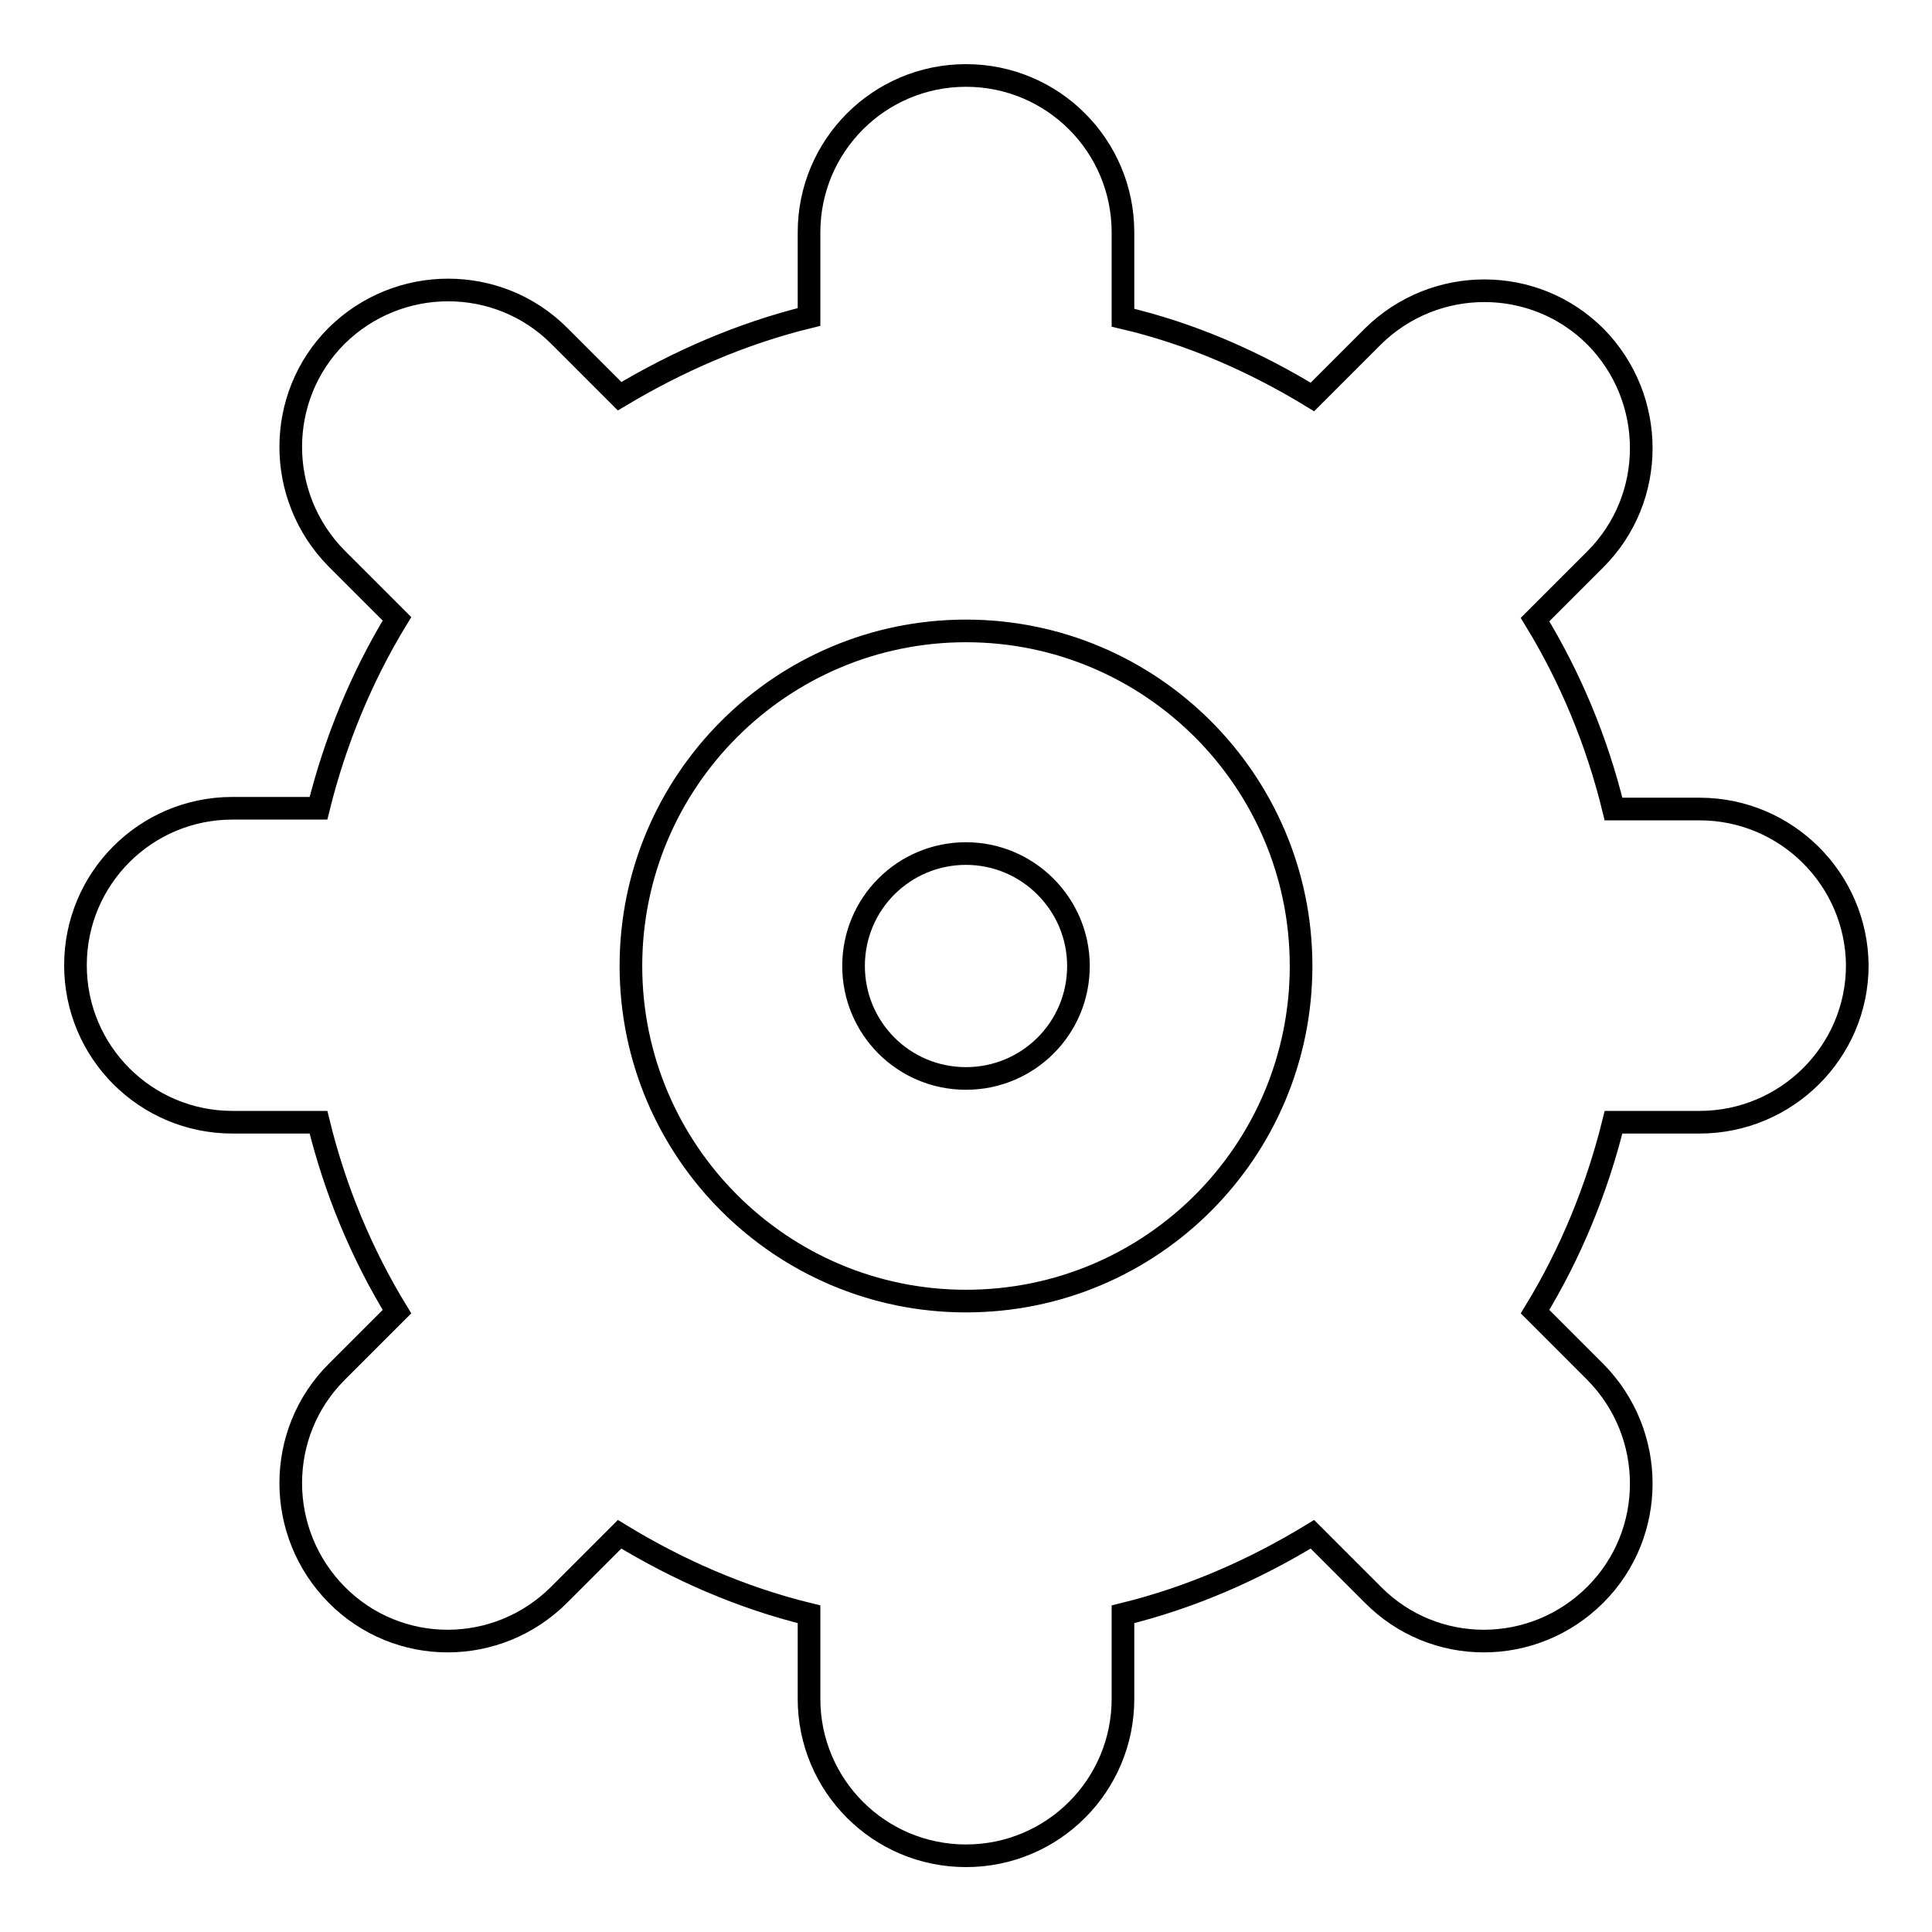
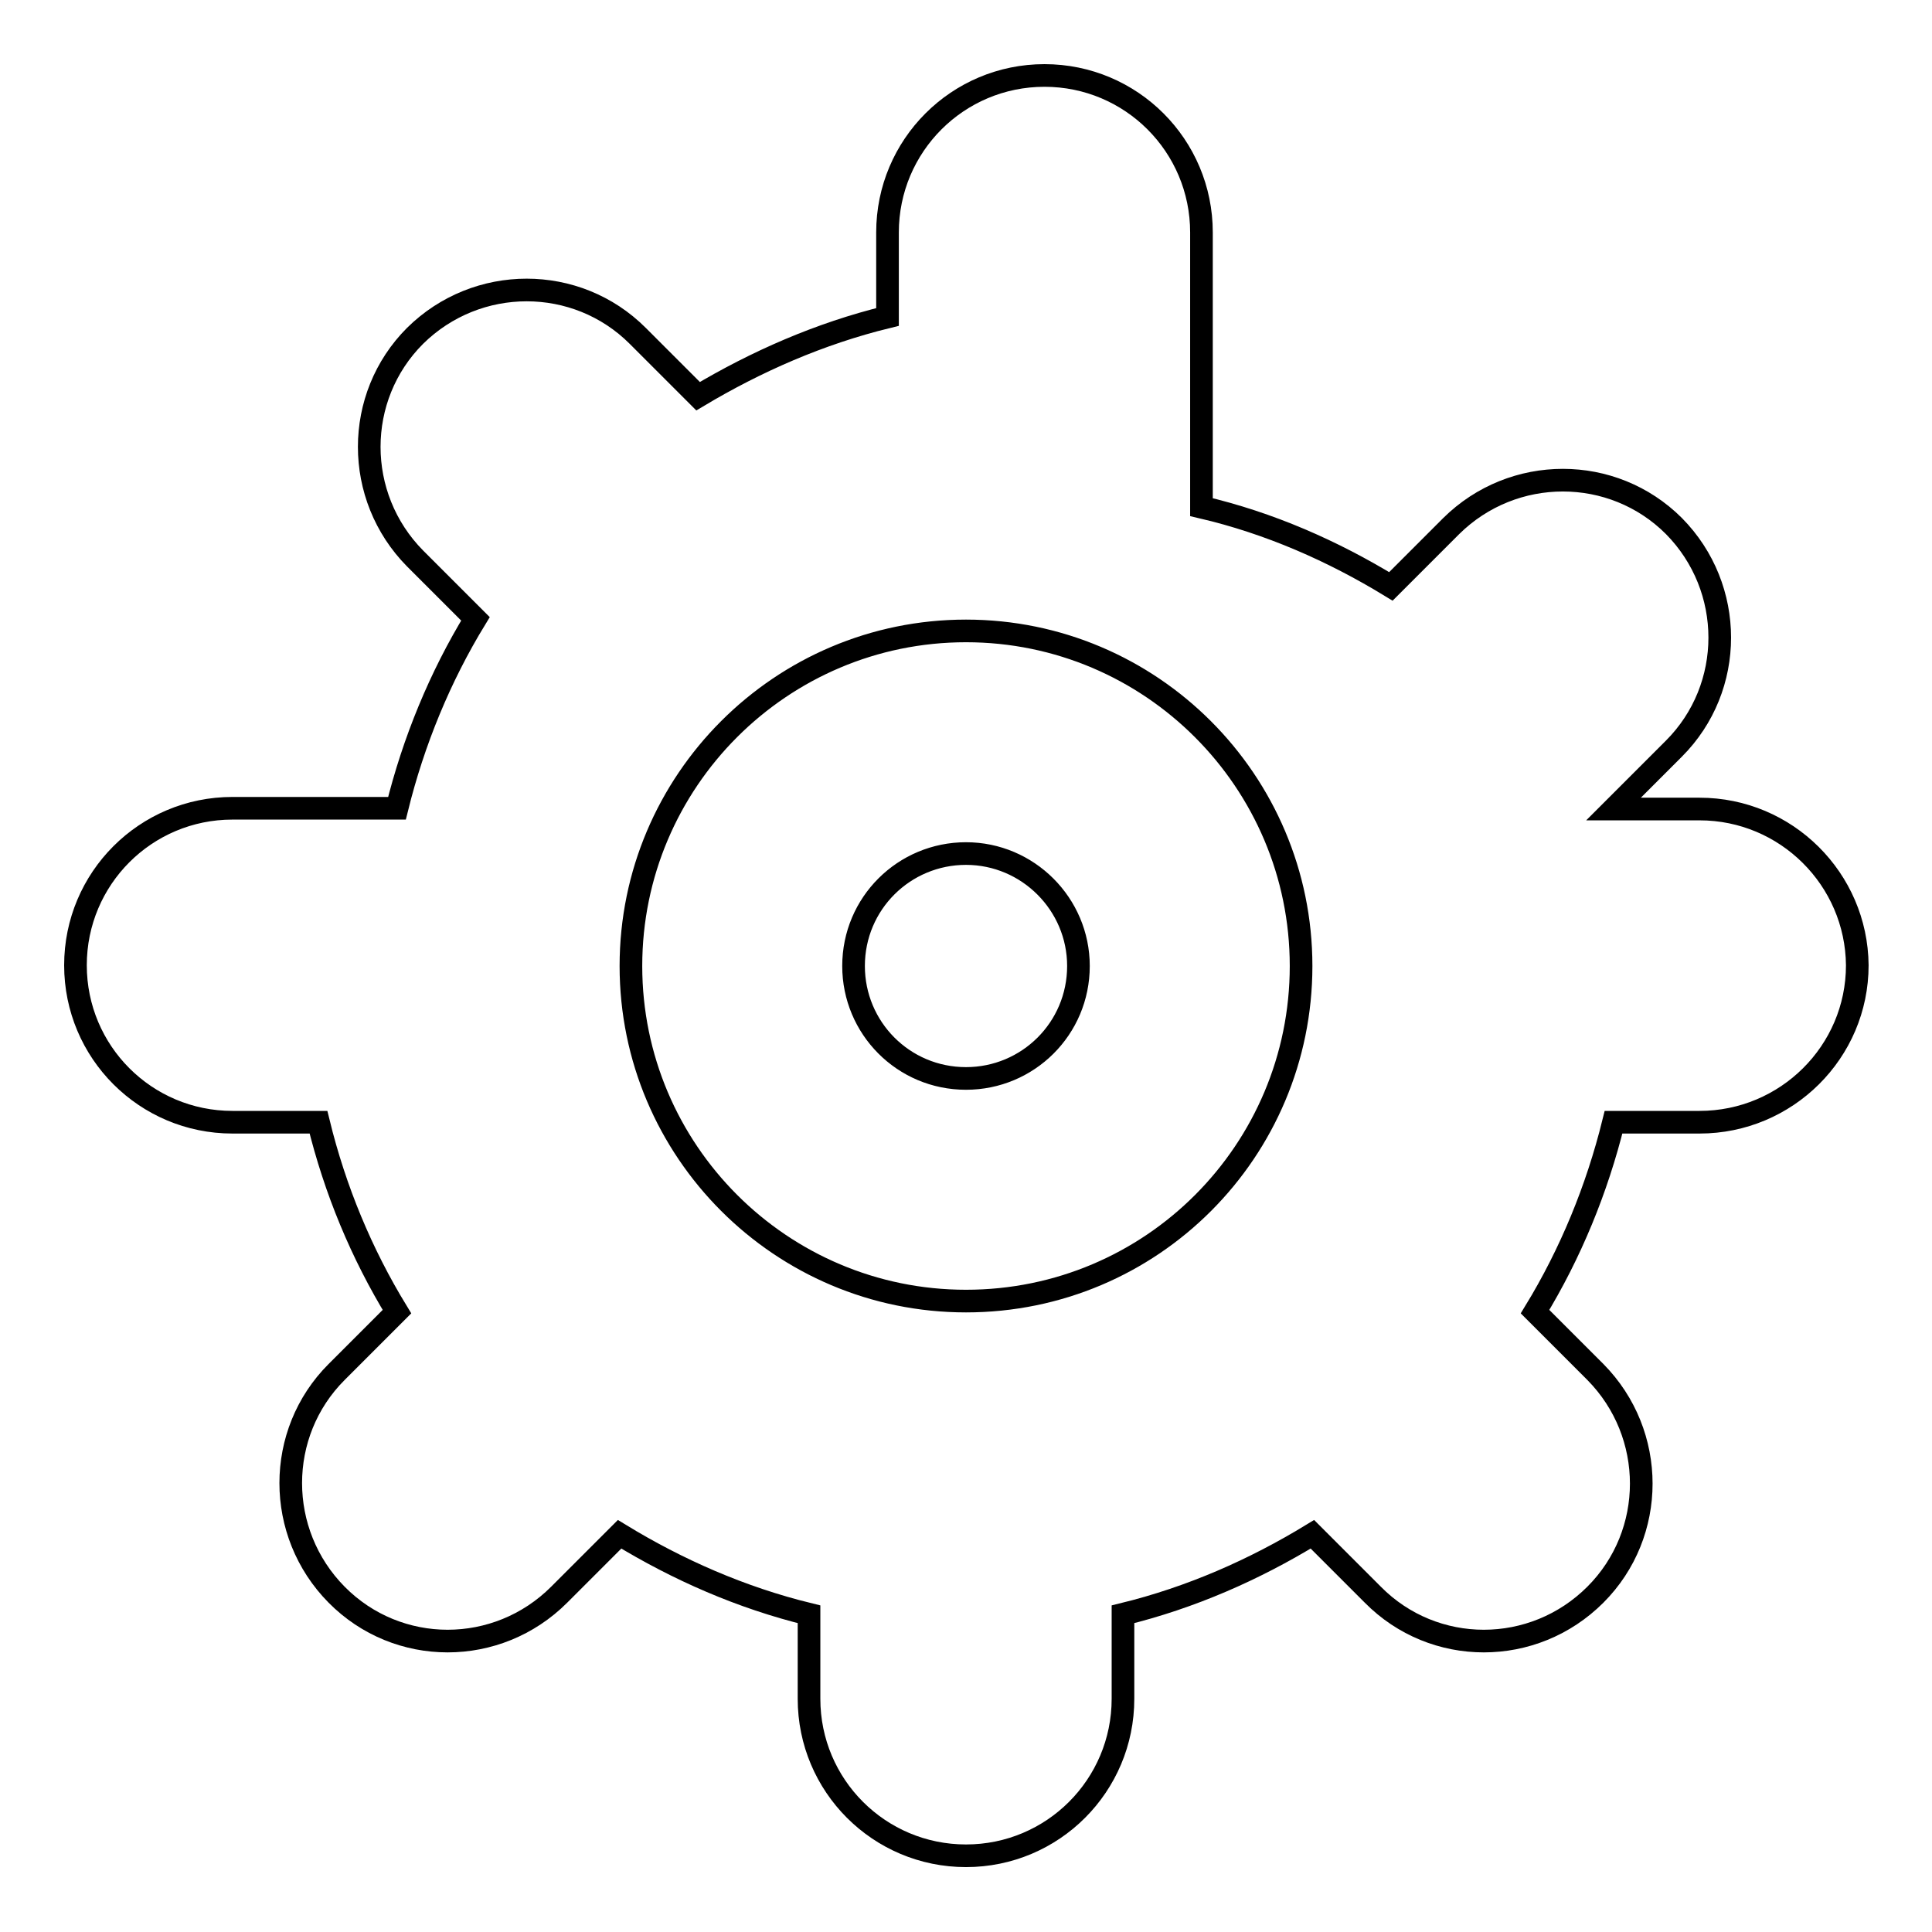
<svg xmlns="http://www.w3.org/2000/svg" version="1.1" x="0px" y="0px" viewBox="0 0 256 256" enable-background="new 0 0 256 256" xml:space="preserve">
  <g>
    <g>
-       <path stroke-width="3" fill-opacity="0" stroke="#000000" d="M225.2,107.2h-11.4c-2.2-9-5.7-17.4-10.4-25.1l8-8c8.1-8.1,8.1-21.3,0-29.5c-8.1-8.1-21.3-8.1-29.5,0l-8,8c-7.7-4.7-16.1-8.4-25.1-10.5V30.8c0-11.5-9.3-20.8-20.8-20.8s-20.8,9.3-20.8,20.8v11.2c-9,2.2-17.4,5.9-25.1,10.5l-8-8c-8.1-8.1-21.3-8.1-29.5,0c-8.1,8.1-8.1,21.3,0,29.5l8,8c-4.7,7.7-8.2,16.2-10.4,25.1H30.8c-11.5,0-20.8,9.3-20.8,20.8c0,11.5,9.3,20.8,20.8,20.8h11.4c2.2,9,5.7,17.4,10.4,25.1l-8,8c-8.1,8.1-8.1,21.3,0,29.5c8.1,8.2,21.3,8.2,29.5,0l8-8c7.7,4.7,16.1,8.4,25.1,10.6v11.2c0,11.5,9.3,20.8,20.8,20.8c11.5,0,20.8-9.3,20.8-20.8v-11.2c9-2.2,17.4-5.9,25.1-10.6l8,8c8.1,8.2,21.3,8.2,29.5,0c8.1-8.1,8.1-21.3,0-29.5l-8-8c4.7-7.7,8.2-16.2,10.4-25.1h11.4c11.5,0,20.9-9.3,20.9-20.8C246,116.5,236.7,107.2,225.2,107.2z M128,172.4c-24.5,0-44.4-19.9-44.4-44.4c0-24.5,19.9-44.4,44.4-44.4c24.5,0,44.4,19.9,44.4,44.4C172.4,152.5,152.6,172.4,128,172.4z M128,113.1c-8.2,0-14.9,6.6-14.9,14.9c0,8.2,6.6,14.9,14.9,14.9c8.2,0,14.9-6.6,14.9-14.9C142.9,119.8,136.2,113.1,128,113.1z" />
+       <path stroke-width="3" fill-opacity="0" stroke="#000000" d="M225.2,107.2h-11.4l8-8c8.1-8.1,8.1-21.3,0-29.5c-8.1-8.1-21.3-8.1-29.5,0l-8,8c-7.7-4.7-16.1-8.4-25.1-10.5V30.8c0-11.5-9.3-20.8-20.8-20.8s-20.8,9.3-20.8,20.8v11.2c-9,2.2-17.4,5.9-25.1,10.5l-8-8c-8.1-8.1-21.3-8.1-29.5,0c-8.1,8.1-8.1,21.3,0,29.5l8,8c-4.7,7.7-8.2,16.2-10.4,25.1H30.8c-11.5,0-20.8,9.3-20.8,20.8c0,11.5,9.3,20.8,20.8,20.8h11.4c2.2,9,5.7,17.4,10.4,25.1l-8,8c-8.1,8.1-8.1,21.3,0,29.5c8.1,8.2,21.3,8.2,29.5,0l8-8c7.7,4.7,16.1,8.4,25.1,10.6v11.2c0,11.5,9.3,20.8,20.8,20.8c11.5,0,20.8-9.3,20.8-20.8v-11.2c9-2.2,17.4-5.9,25.1-10.6l8,8c8.1,8.2,21.3,8.2,29.5,0c8.1-8.1,8.1-21.3,0-29.5l-8-8c4.7-7.7,8.2-16.2,10.4-25.1h11.4c11.5,0,20.9-9.3,20.9-20.8C246,116.5,236.7,107.2,225.2,107.2z M128,172.4c-24.5,0-44.4-19.9-44.4-44.4c0-24.5,19.9-44.4,44.4-44.4c24.5,0,44.4,19.9,44.4,44.4C172.4,152.5,152.6,172.4,128,172.4z M128,113.1c-8.2,0-14.9,6.6-14.9,14.9c0,8.2,6.6,14.9,14.9,14.9c8.2,0,14.9-6.6,14.9-14.9C142.9,119.8,136.2,113.1,128,113.1z" />
    </g>
  </g>
</svg>